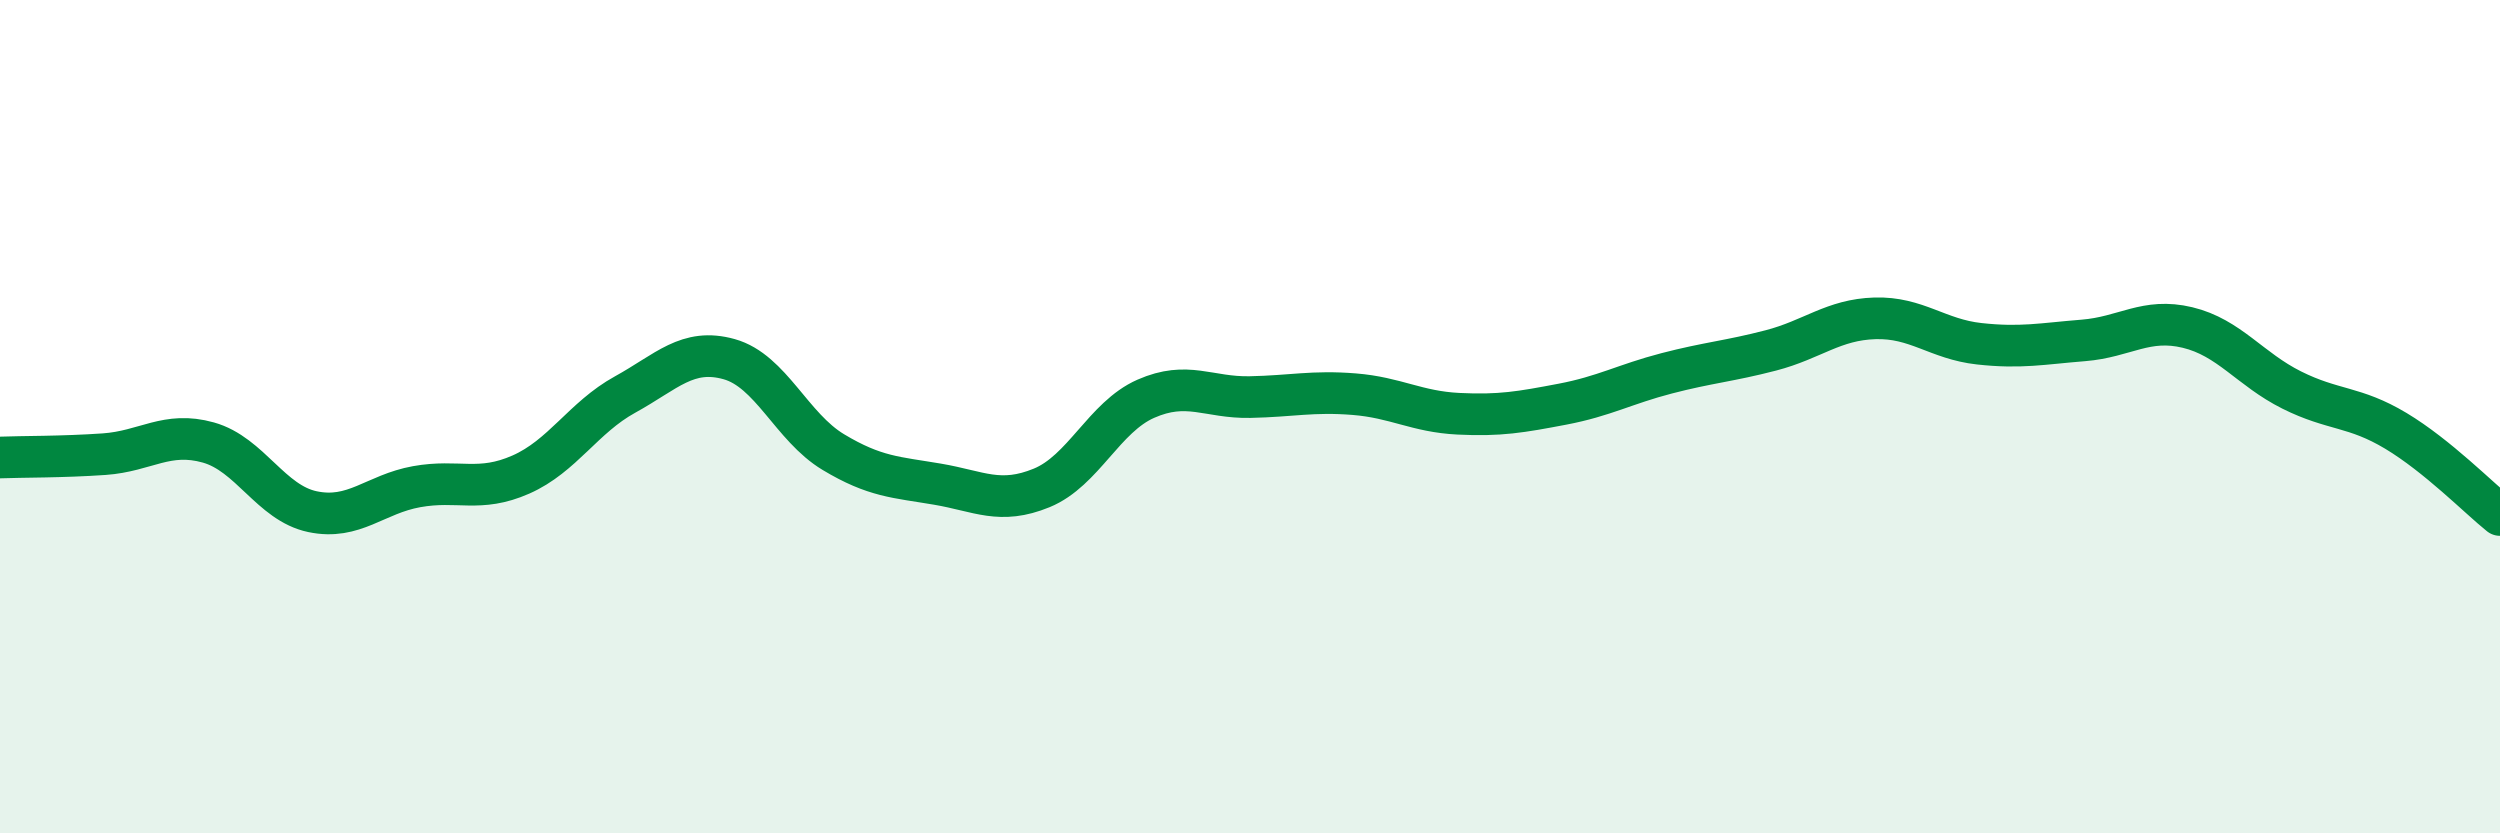
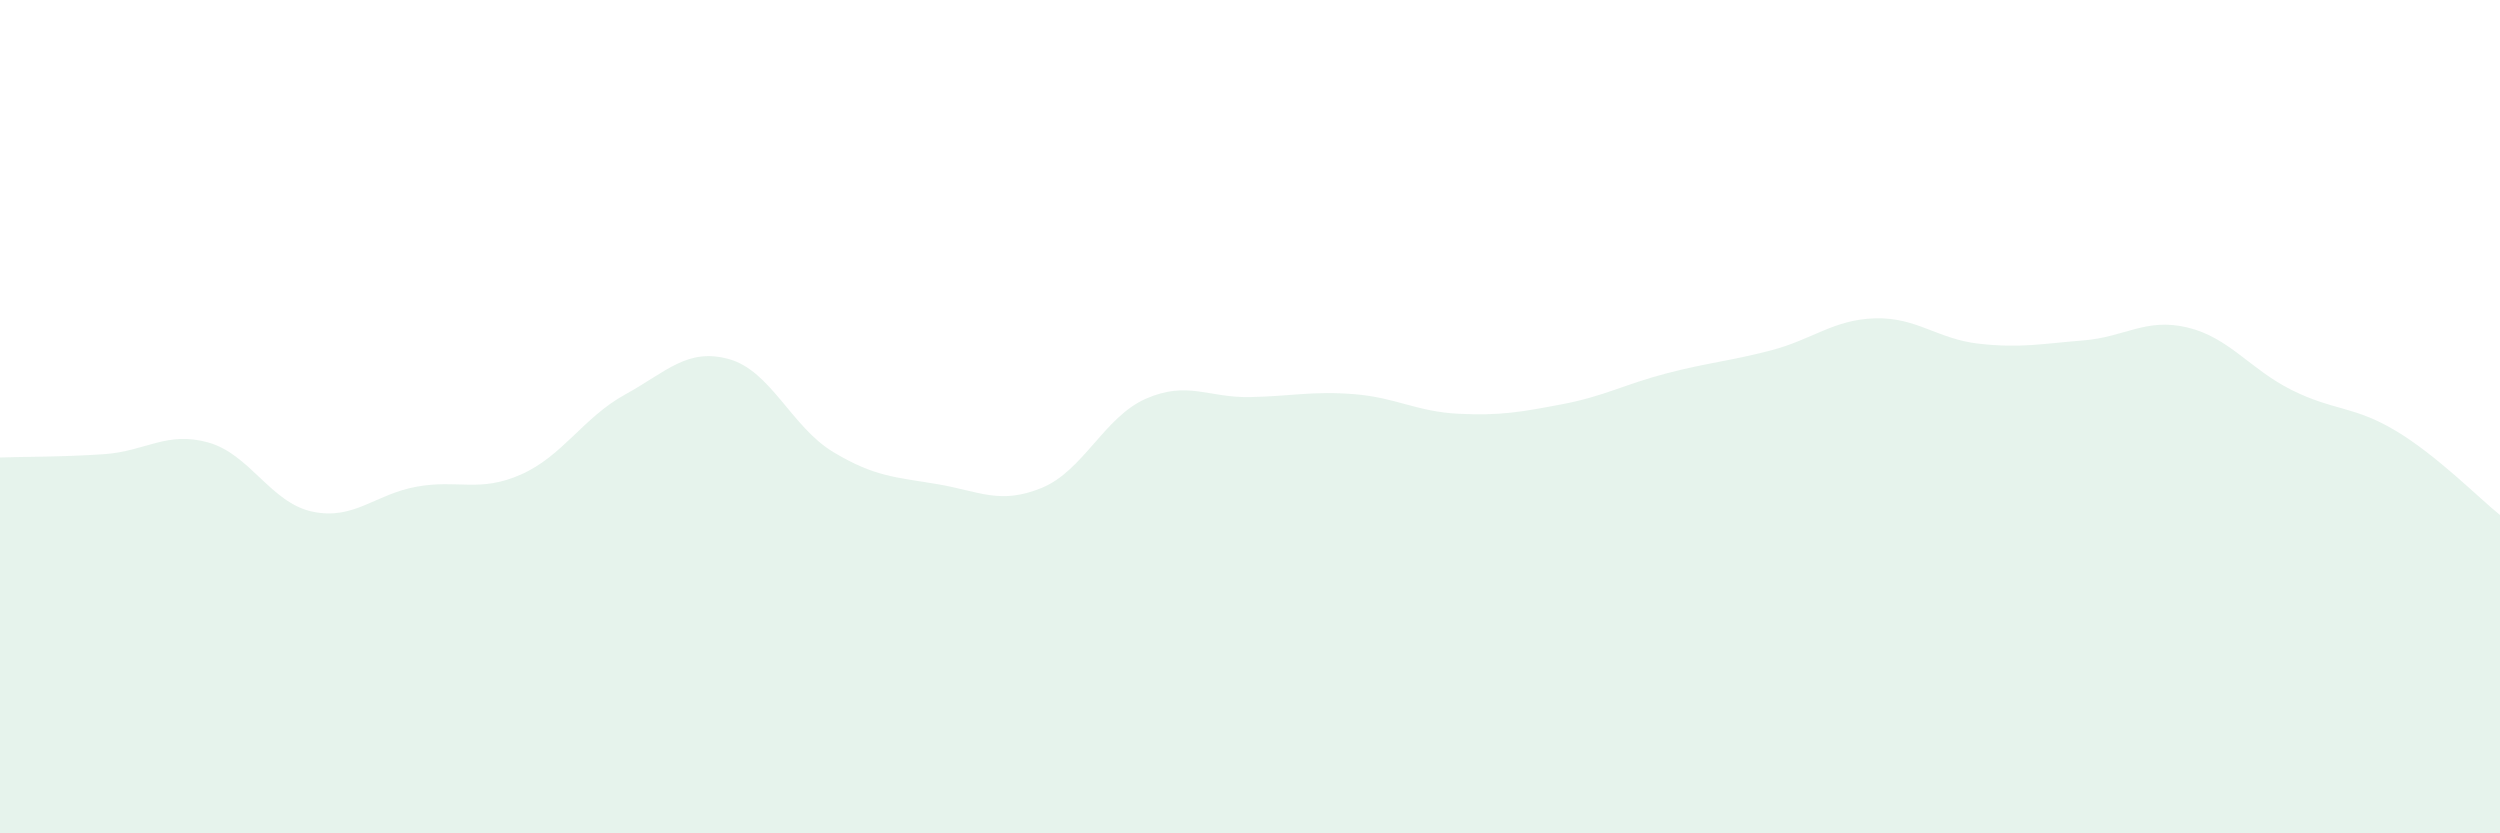
<svg xmlns="http://www.w3.org/2000/svg" width="60" height="20" viewBox="0 0 60 20">
  <path d="M 0,10.98 C 0.5,10.96 1.5,10.97 2.5,10.9 C 3.5,10.83 4,10.34 5,10.62 C 6,10.9 6.5,12.07 7.5,12.28 C 8.5,12.49 9,11.86 10,11.68 C 11,11.5 11.5,11.83 12.5,11.39 C 13.5,10.95 14,10.02 15,9.47 C 16,8.92 16.5,8.34 17.5,8.62 C 18.5,8.9 19,10.25 20,10.85 C 21,11.45 21.5,11.45 22.5,11.62 C 23.5,11.79 24,12.12 25,11.71 C 26,11.3 26.5,10.01 27.5,9.57 C 28.5,9.13 29,9.55 30,9.53 C 31,9.51 31.5,9.38 32.5,9.46 C 33.5,9.54 34,9.88 35,9.93 C 36,9.98 36.5,9.89 37.5,9.7 C 38.5,9.51 39,9.22 40,8.96 C 41,8.7 41.5,8.67 42.5,8.41 C 43.5,8.15 44,7.67 45,7.64 C 46,7.61 46.5,8.14 47.5,8.25 C 48.5,8.36 49,8.25 50,8.17 C 51,8.09 51.5,7.62 52.5,7.86 C 53.5,8.1 54,8.86 55,9.36 C 56,9.86 56.5,9.74 57.5,10.34 C 58.5,10.94 59.5,11.96 60,12.36L60 20L0 20Z" fill="#008740" opacity="0.1" stroke-linecap="round" stroke-linejoin="round" />
-   <path d="M 0,10.98 C 0.5,10.96 1.5,10.97 2.5,10.9 C 3.5,10.83 4,10.34 5,10.62 C 6,10.9 6.5,12.07 7.5,12.28 C 8.5,12.49 9,11.86 10,11.68 C 11,11.5 11.5,11.83 12.5,11.39 C 13.5,10.95 14,10.02 15,9.47 C 16,8.92 16.5,8.34 17.5,8.62 C 18.5,8.9 19,10.25 20,10.85 C 21,11.45 21.5,11.45 22.5,11.62 C 23.5,11.79 24,12.12 25,11.71 C 26,11.3 26.5,10.01 27.5,9.57 C 28.5,9.13 29,9.55 30,9.53 C 31,9.51 31.5,9.38 32.5,9.46 C 33.5,9.54 34,9.88 35,9.93 C 36,9.98 36.5,9.89 37.5,9.7 C 38.5,9.51 39,9.22 40,8.96 C 41,8.7 41.5,8.67 42.5,8.41 C 43.5,8.15 44,7.67 45,7.64 C 46,7.61 46.5,8.14 47.5,8.25 C 48.5,8.36 49,8.25 50,8.17 C 51,8.09 51.5,7.62 52.5,7.86 C 53.5,8.1 54,8.86 55,9.36 C 56,9.86 56.5,9.74 57.5,10.34 C 58.5,10.94 59.5,11.96 60,12.36" stroke="#008740" stroke-width="1" fill="none" stroke-linecap="round" stroke-linejoin="round" />
</svg>